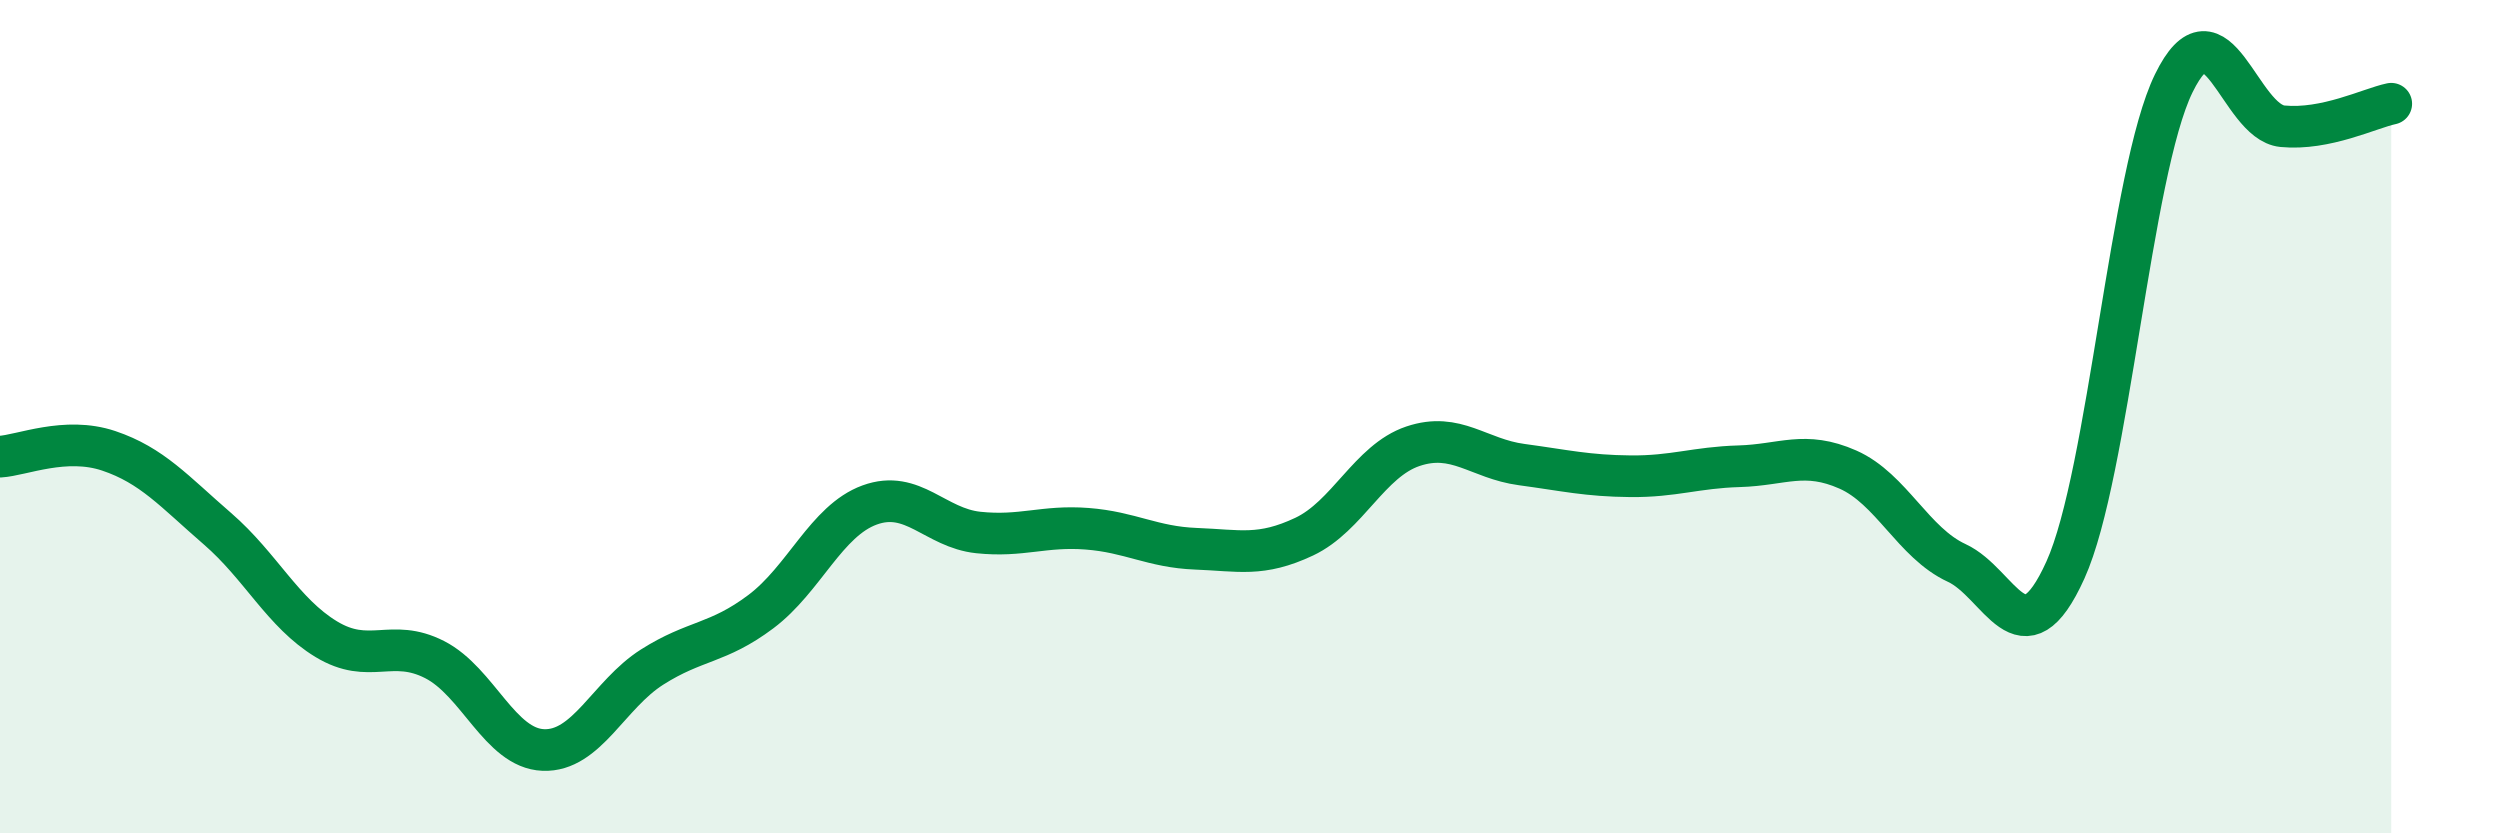
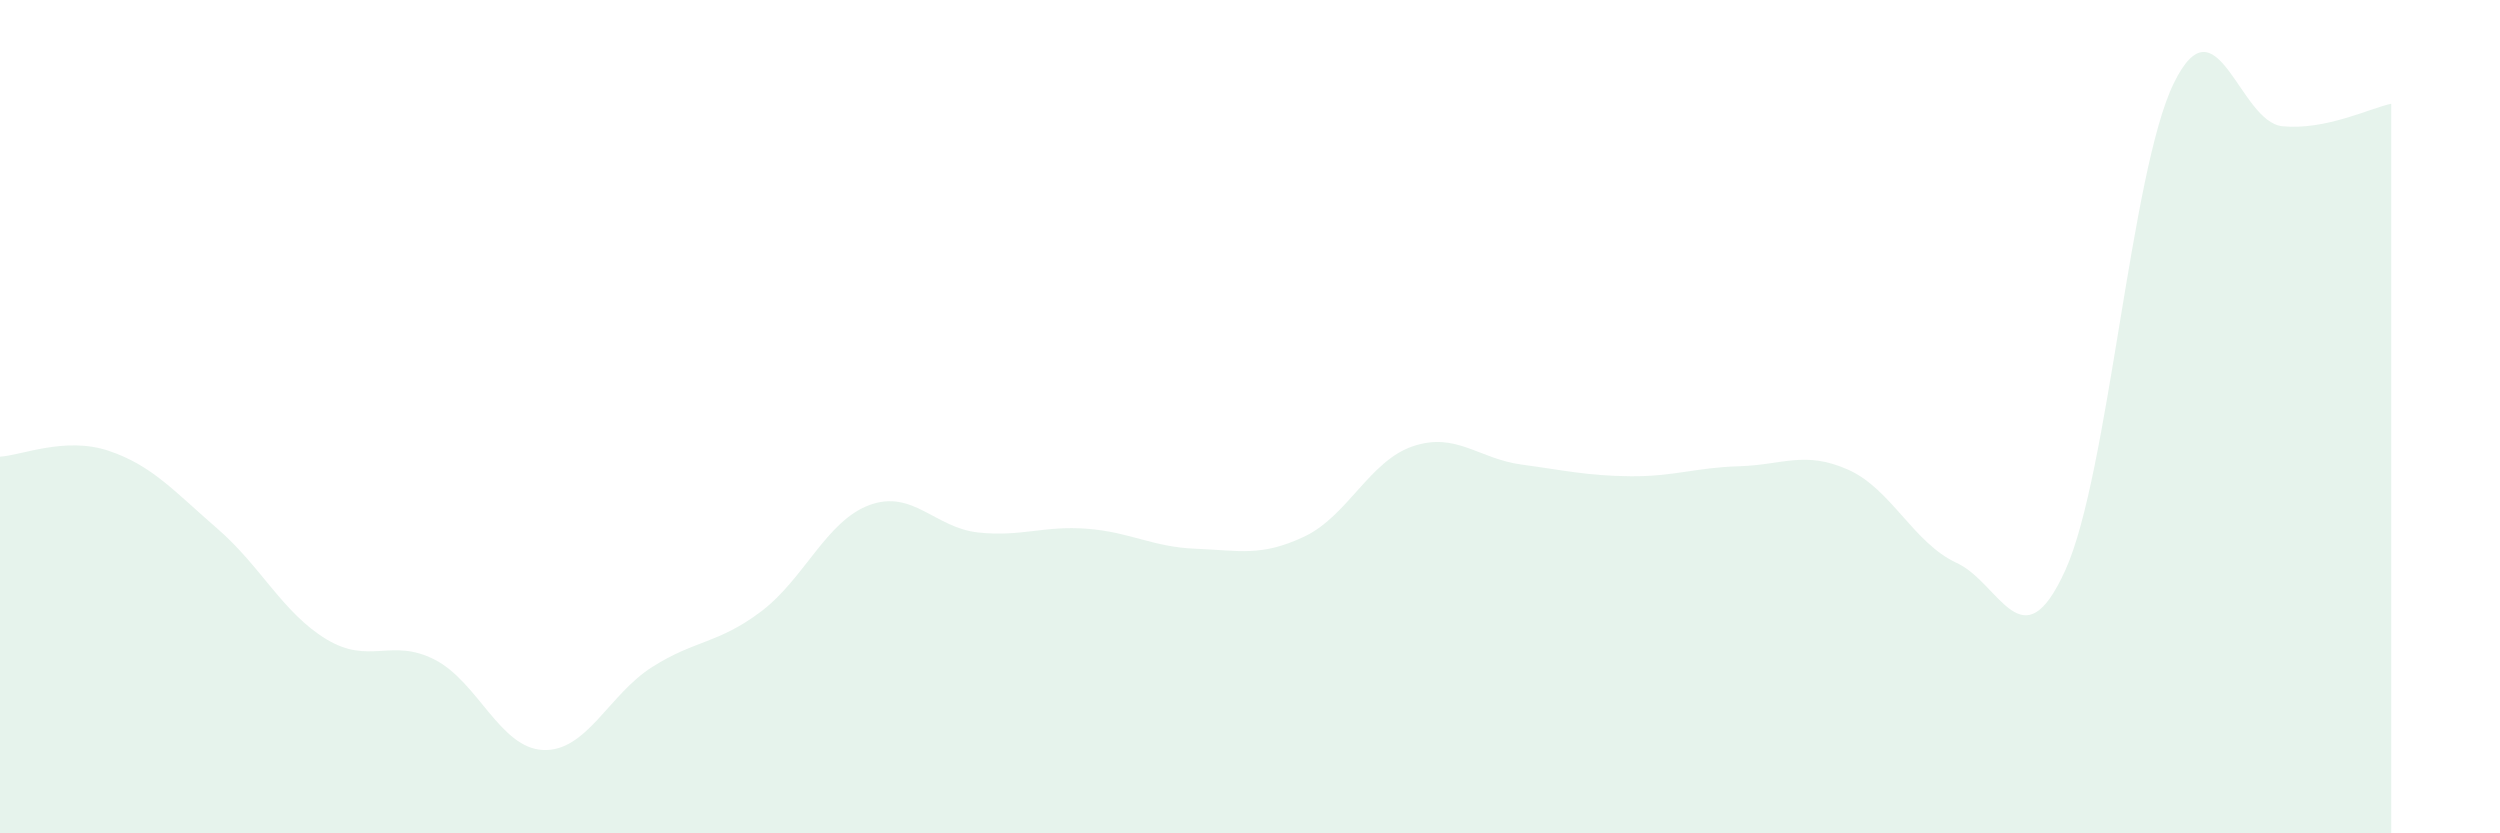
<svg xmlns="http://www.w3.org/2000/svg" width="60" height="20" viewBox="0 0 60 20">
  <path d="M 0,10.96 C 0.52,10.93 1.57,10.47 2.61,10.82 C 3.65,11.17 4.18,11.79 5.22,12.69 C 6.26,13.59 6.79,14.71 7.83,15.34 C 8.87,15.97 9.39,15.3 10.43,15.83 C 11.47,16.36 12,17.96 13.04,18 C 14.08,18.04 14.61,16.67 15.65,16.01 C 16.69,15.35 17.22,15.46 18.26,14.68 C 19.3,13.9 19.83,12.5 20.87,12.12 C 21.91,11.74 22.44,12.67 23.48,12.78 C 24.52,12.89 25.05,12.61 26.09,12.69 C 27.13,12.77 27.66,13.13 28.7,13.17 C 29.74,13.21 30.26,13.37 31.3,12.88 C 32.34,12.39 32.87,11.06 33.91,10.71 C 34.95,10.36 35.48,11.01 36.52,11.15 C 37.56,11.29 38.09,11.42 39.13,11.43 C 40.17,11.44 40.7,11.22 41.74,11.19 C 42.78,11.16 43.31,10.81 44.35,11.27 C 45.39,11.73 45.92,13.03 46.96,13.51 C 48,13.99 48.53,15.98 49.57,13.68 C 50.61,11.38 51.13,4.13 52.17,2 C 53.21,-0.13 53.74,2.93 54.78,3.03 C 55.82,3.13 56.87,2.6 57.39,2.49L57.39 20L0 20Z" fill="#008740" opacity="0.1" stroke-linecap="round" stroke-linejoin="round" />
-   <path d="M 0,10.96 C 0.52,10.93 1.57,10.47 2.61,10.82 C 3.65,11.17 4.18,11.79 5.22,12.69 C 6.26,13.59 6.79,14.71 7.83,15.34 C 8.87,15.97 9.39,15.3 10.43,15.83 C 11.47,16.36 12,17.96 13.04,18 C 14.08,18.04 14.61,16.67 15.65,16.01 C 16.69,15.35 17.22,15.46 18.26,14.68 C 19.3,13.9 19.83,12.5 20.87,12.12 C 21.91,11.74 22.44,12.67 23.48,12.78 C 24.52,12.89 25.05,12.61 26.09,12.69 C 27.13,12.77 27.66,13.13 28.7,13.17 C 29.74,13.21 30.26,13.37 31.3,12.88 C 32.34,12.39 32.87,11.06 33.91,10.71 C 34.95,10.36 35.48,11.01 36.52,11.15 C 37.56,11.29 38.09,11.42 39.13,11.43 C 40.17,11.44 40.7,11.22 41.74,11.19 C 42.78,11.16 43.31,10.81 44.35,11.27 C 45.39,11.73 45.92,13.03 46.96,13.51 C 48,13.99 48.53,15.98 49.57,13.68 C 50.61,11.38 51.13,4.13 52.17,2 C 53.21,-0.13 53.74,2.93 54.78,3.03 C 55.82,3.13 56.87,2.6 57.39,2.49" stroke="#008740" stroke-width="1" fill="none" stroke-linecap="round" stroke-linejoin="round" />
</svg>